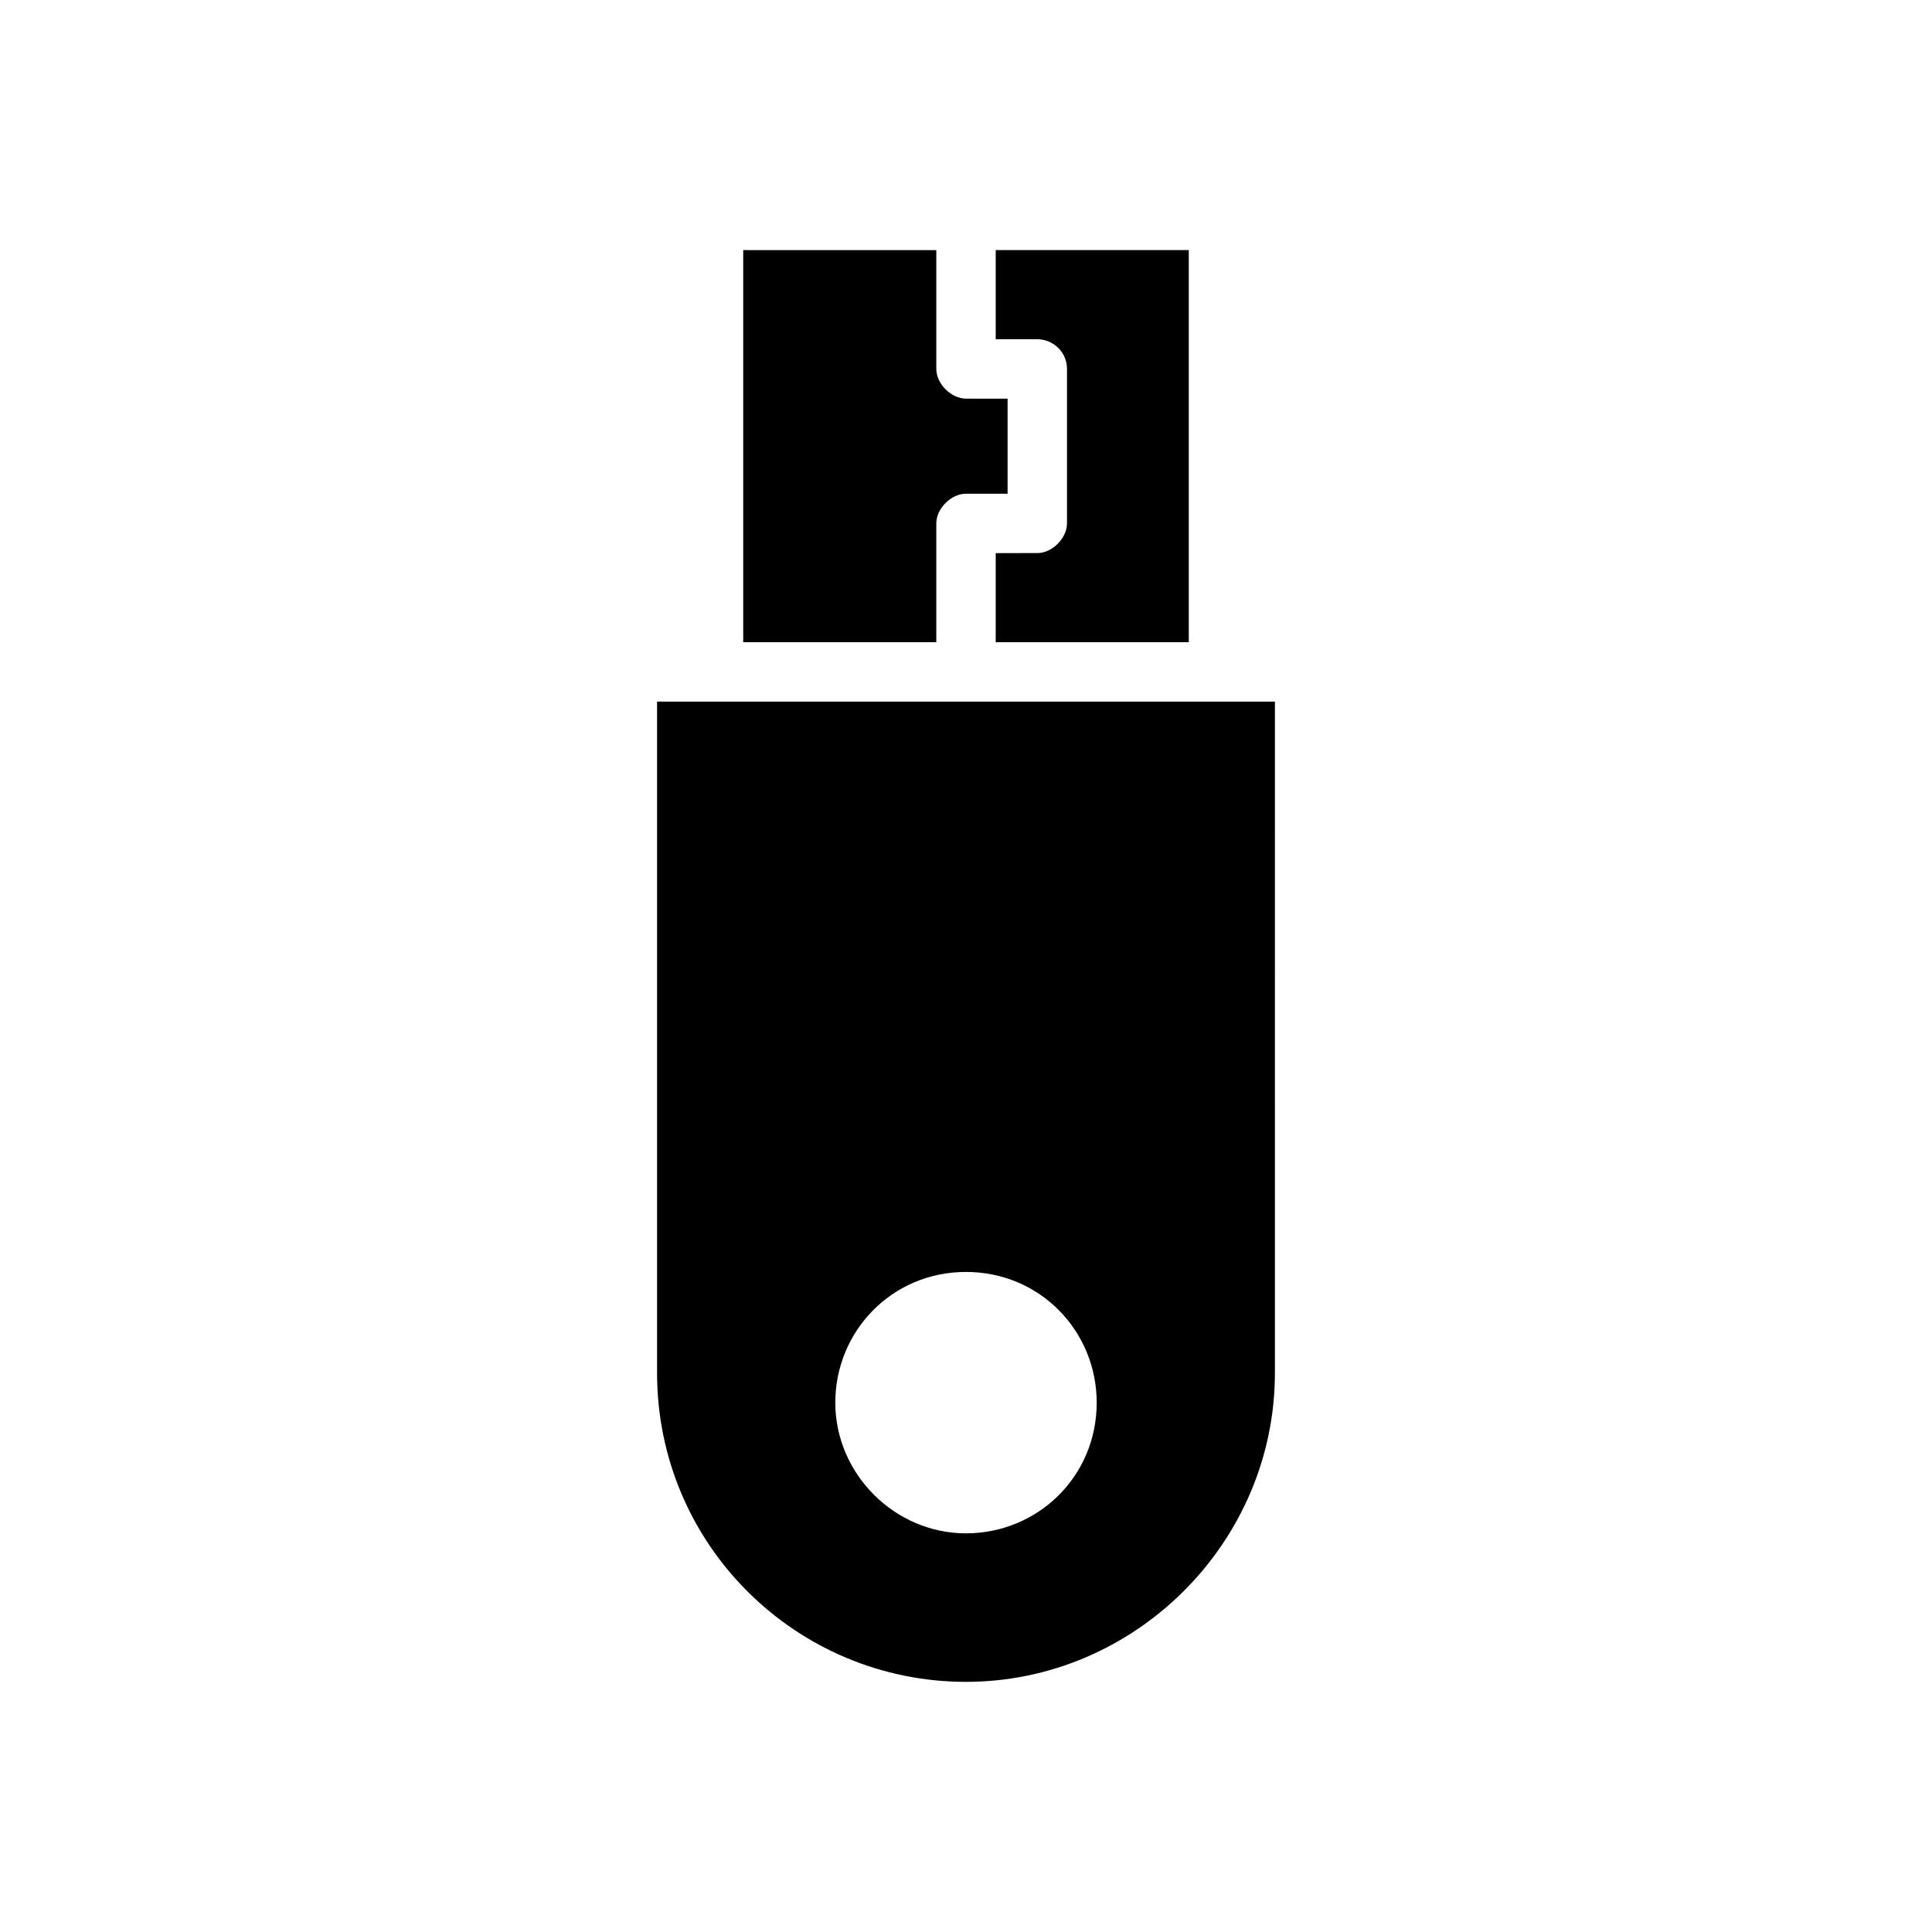
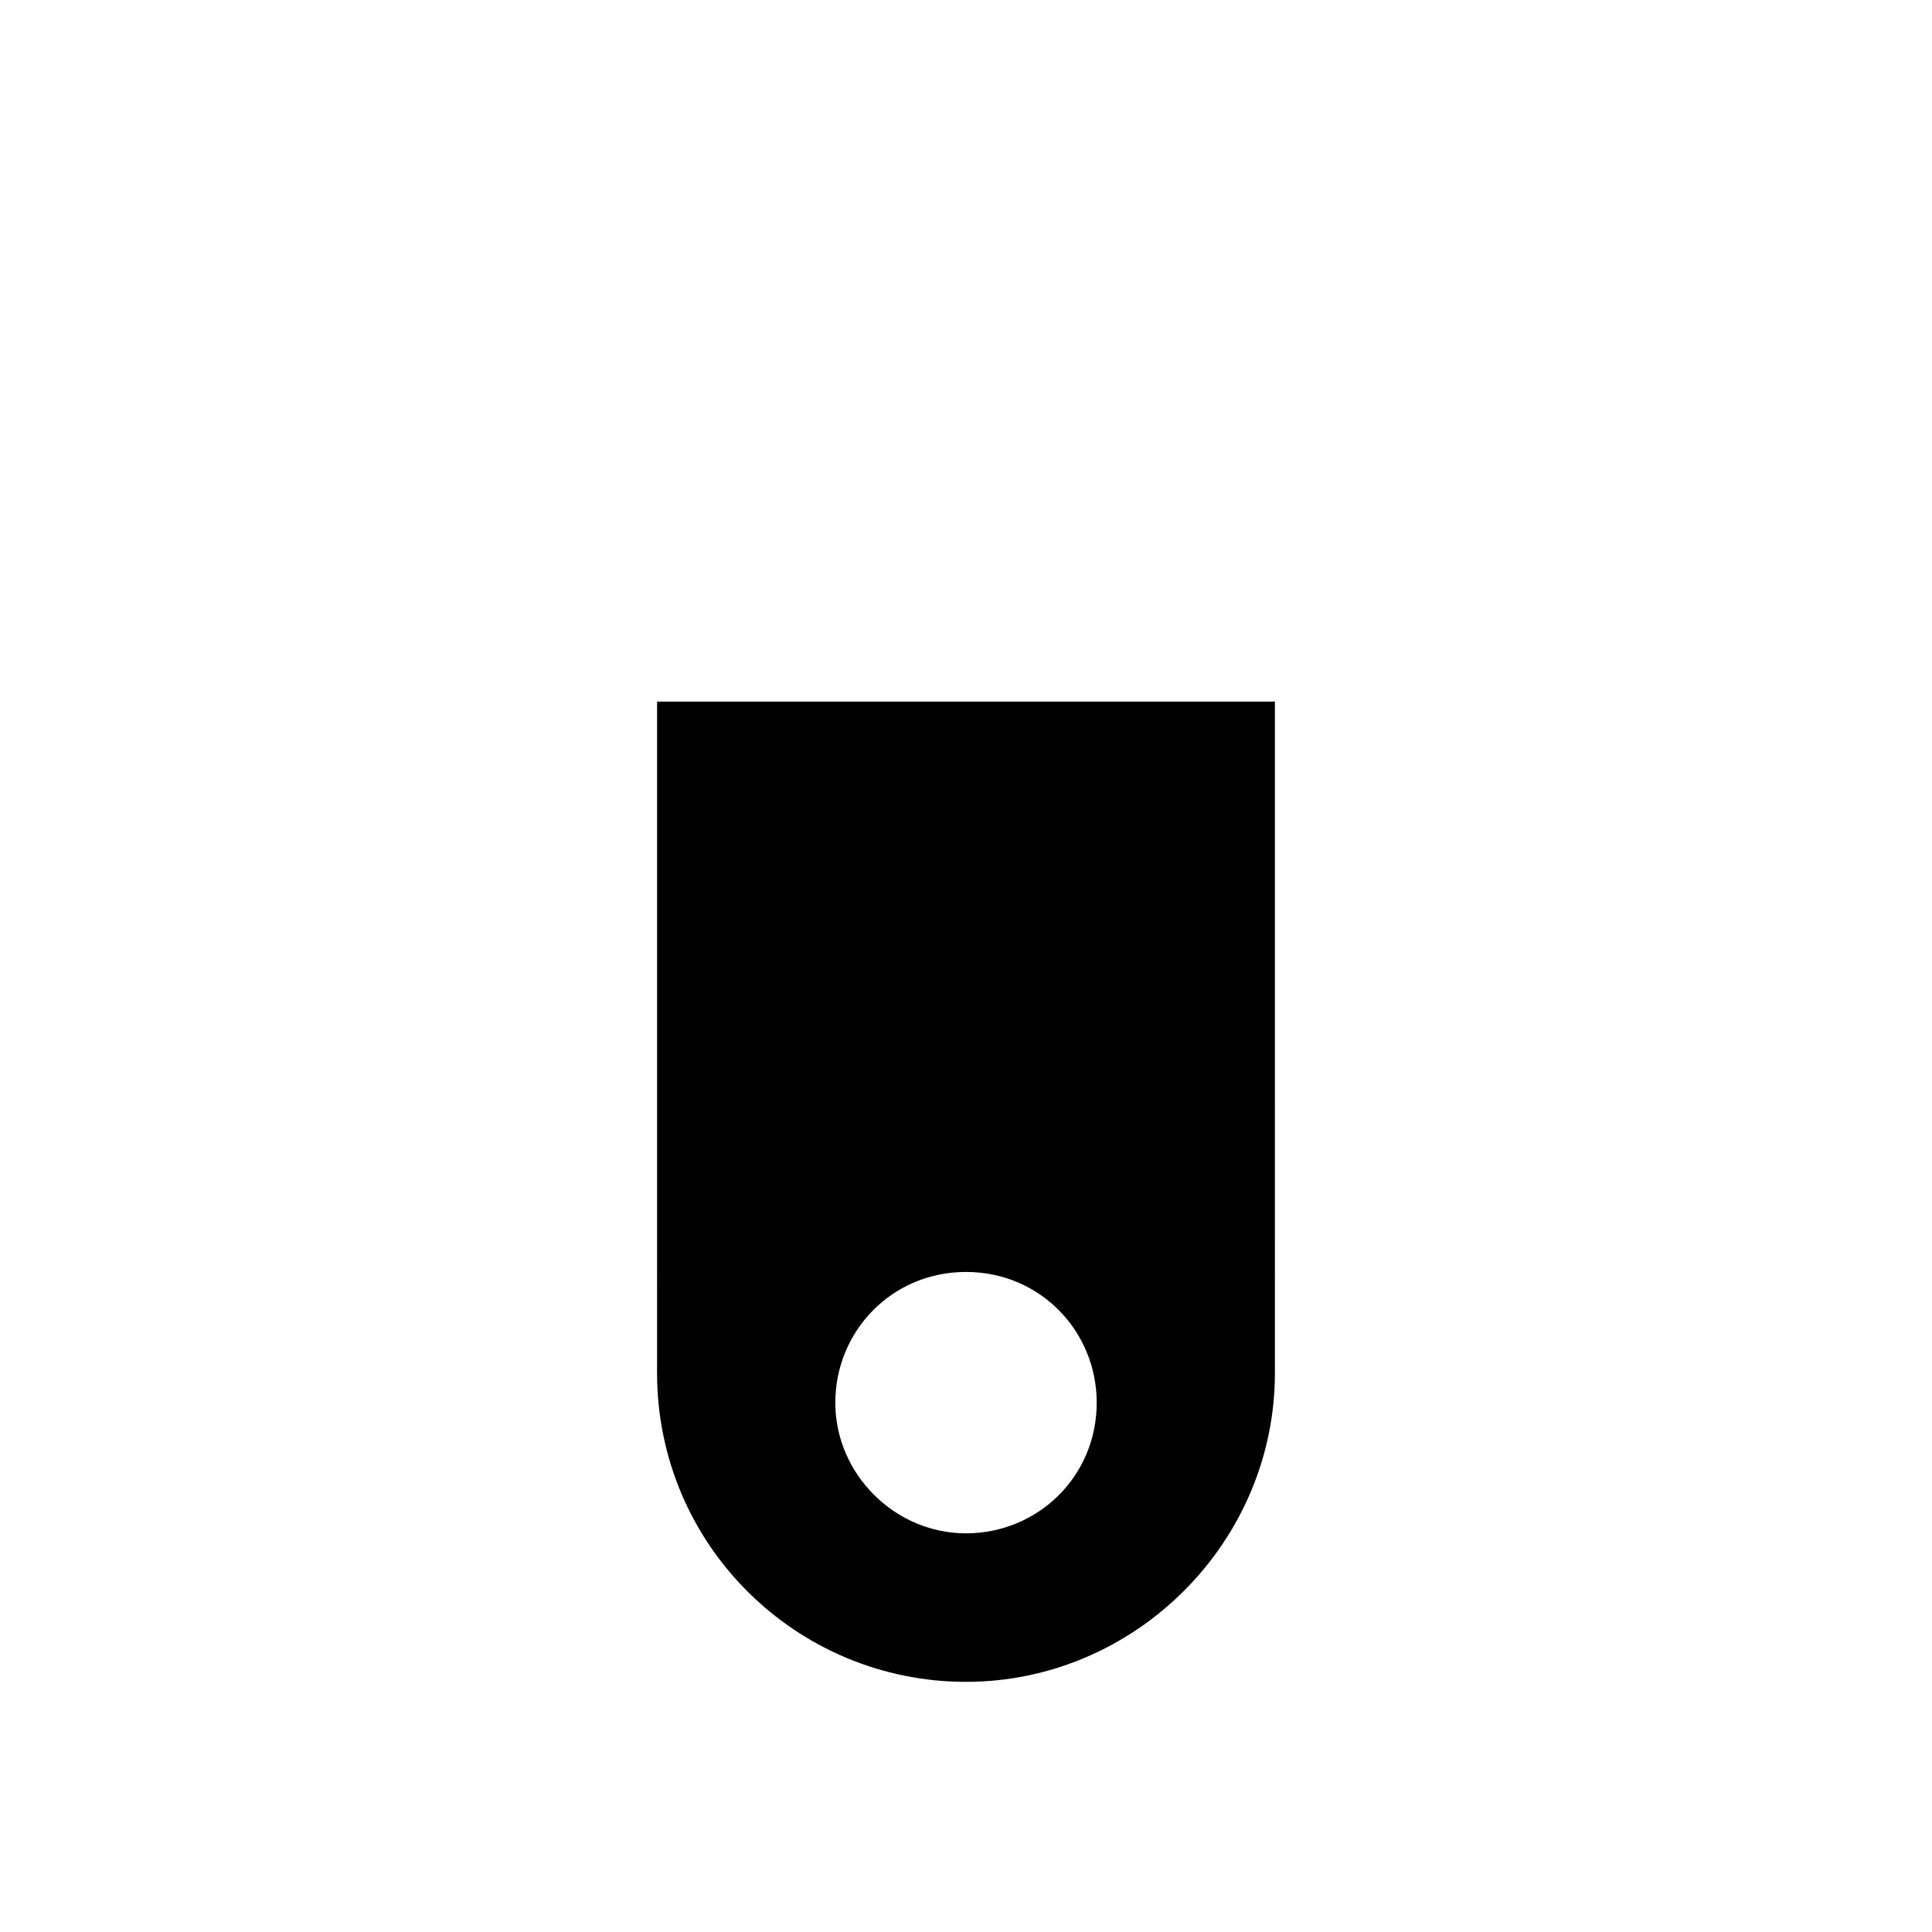
<svg xmlns="http://www.w3.org/2000/svg" fill="#000000" width="800px" height="800px" version="1.1" viewBox="144 144 512 512">
  <g>
    <path d="m318.13 507.84c0 45.656 37 81.867 81.867 81.867 44.871 0 81.867-37 81.867-81.867l0.004-177.91h-163.74zm81.871-26.762c19.68 0 34.637 15.742 34.637 34.637 0 19.68-15.742 34.637-34.637 34.637s-34.637-15.742-34.637-34.637 14.957-34.637 34.637-34.637z" />
-     <path d="m340.96 210.28v103.91l51.168 0.004v-31.488c0-3.938 3.938-7.871 7.871-7.871h11.02v-25.191h-11.016c-3.938 0-7.871-3.938-7.871-7.871v-31.488z" />
-     <path d="m459.04 210.28h-51.168v23.617h11.02c3.938 0 7.871 3.148 7.871 7.871v40.934c0 3.938-3.938 7.871-7.871 7.871l-11.02 0.004v23.617h51.168z" />
  </g>
</svg>